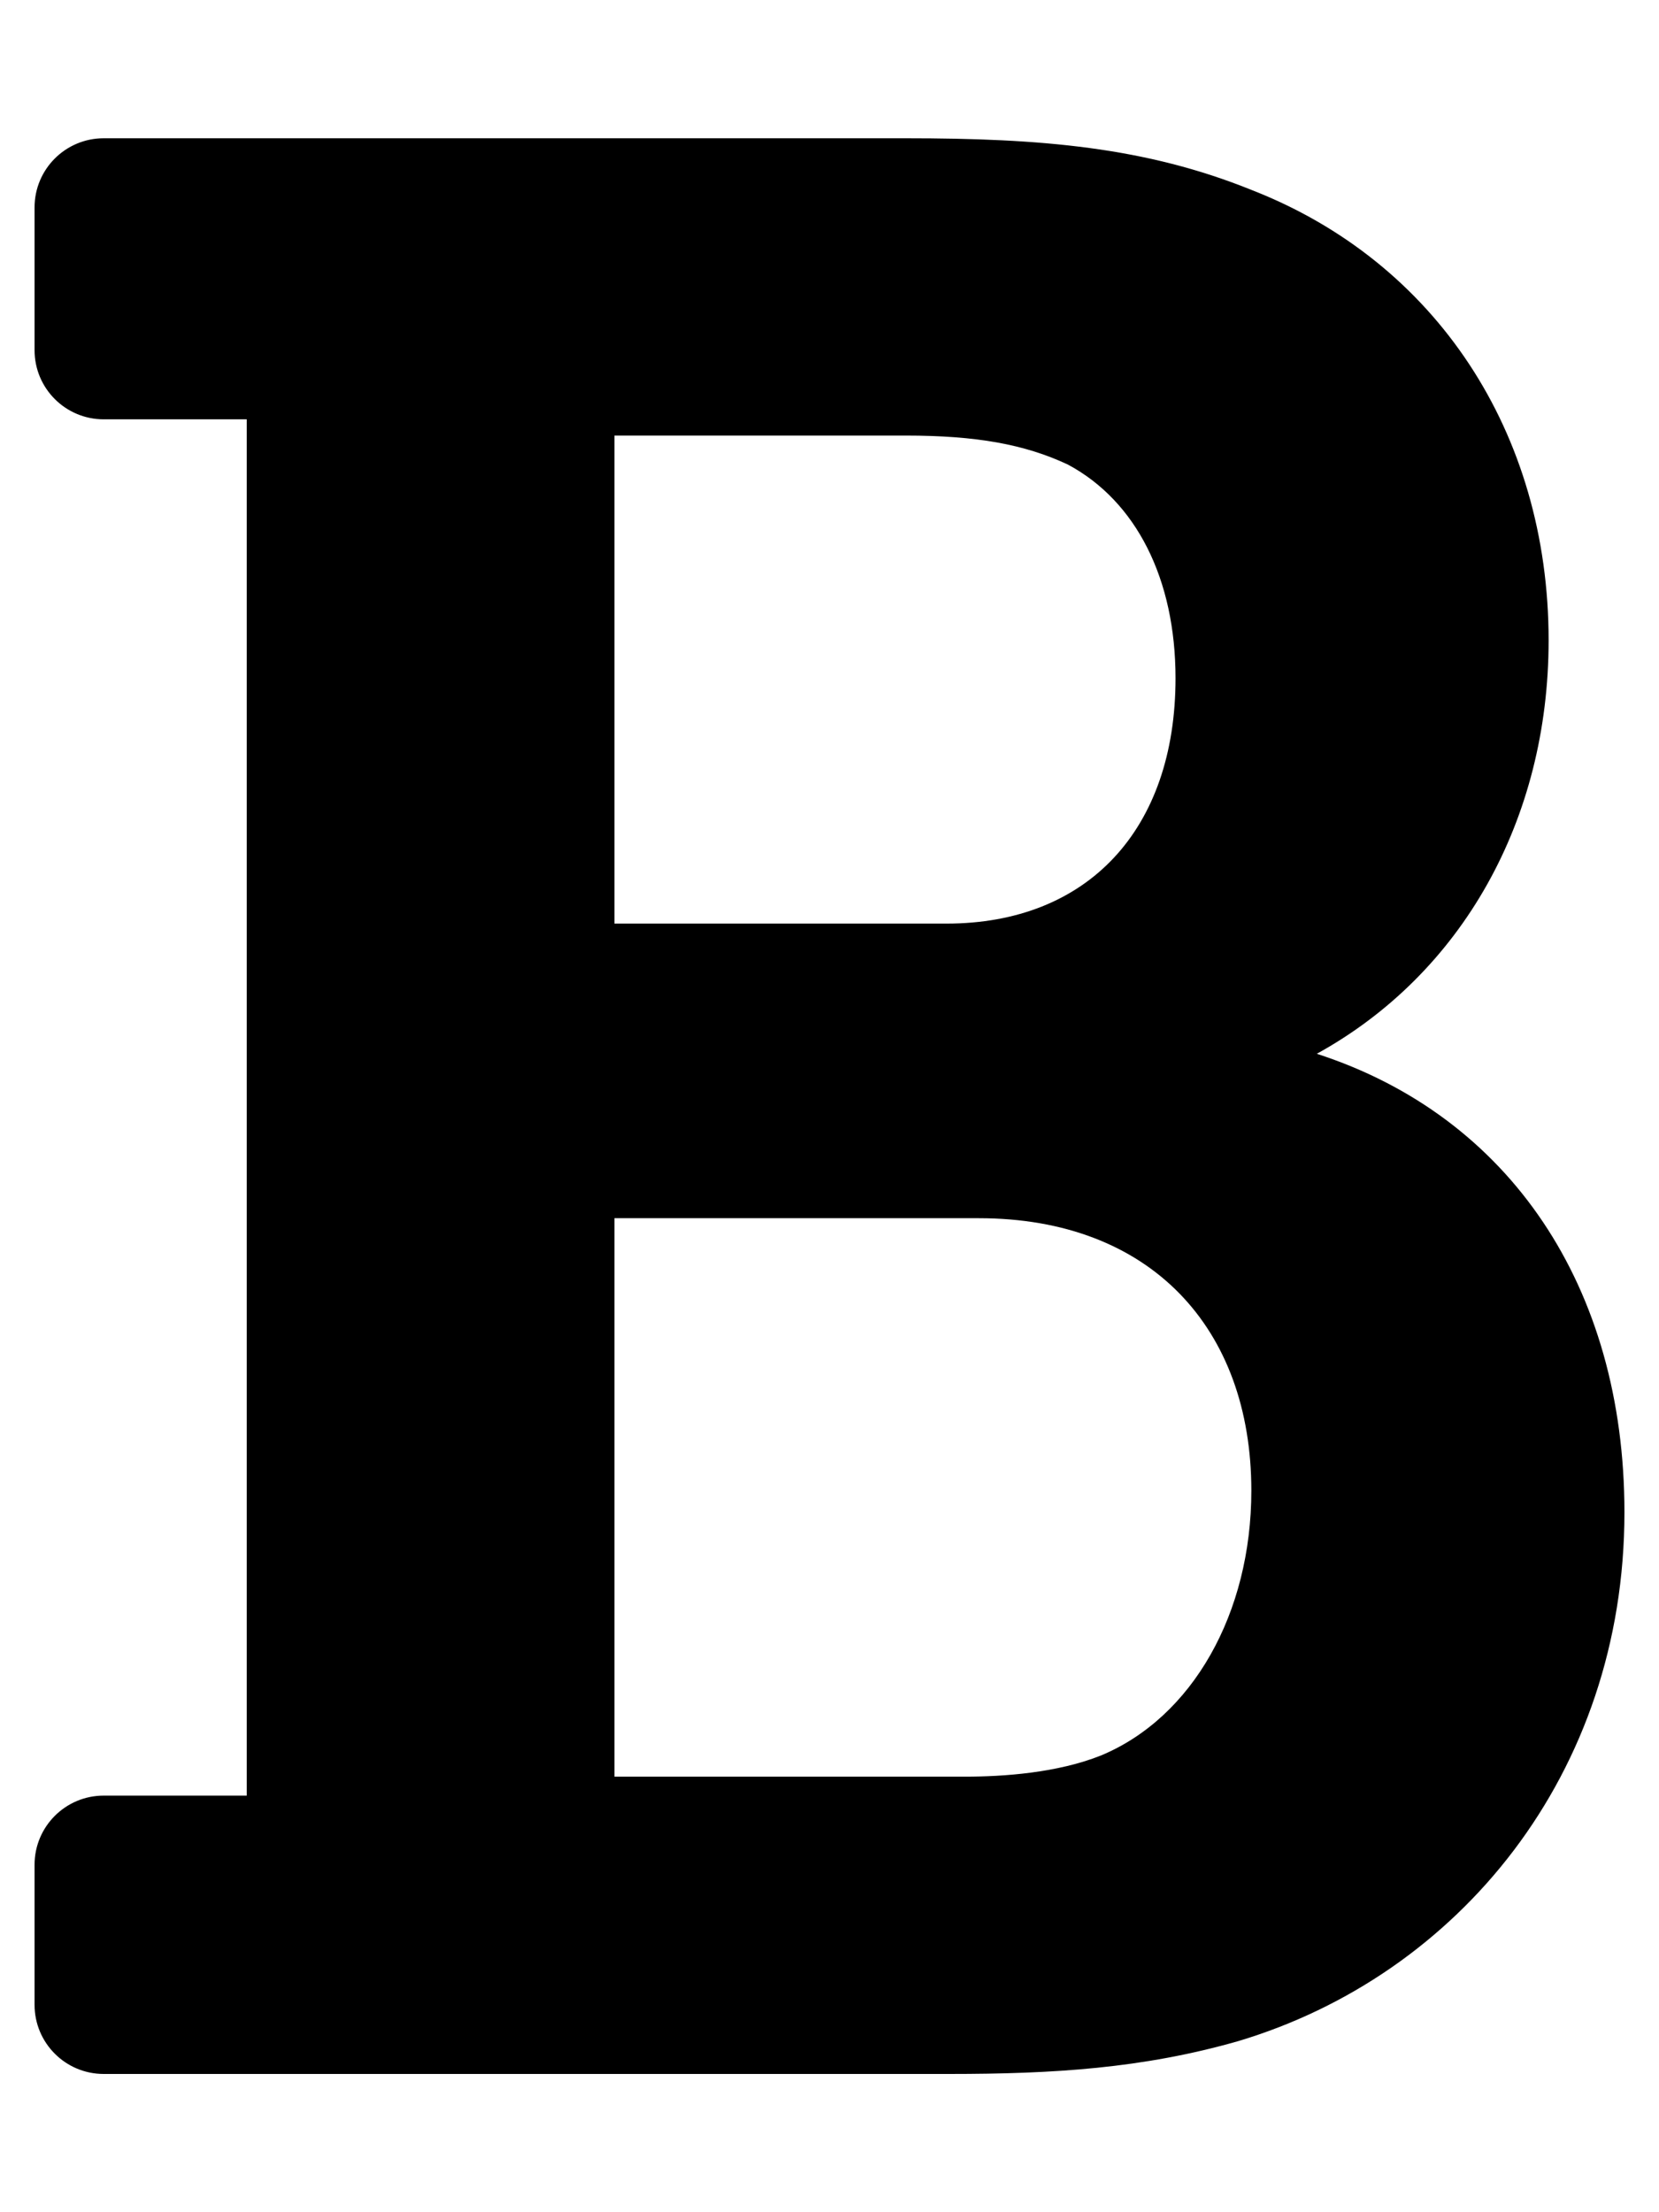
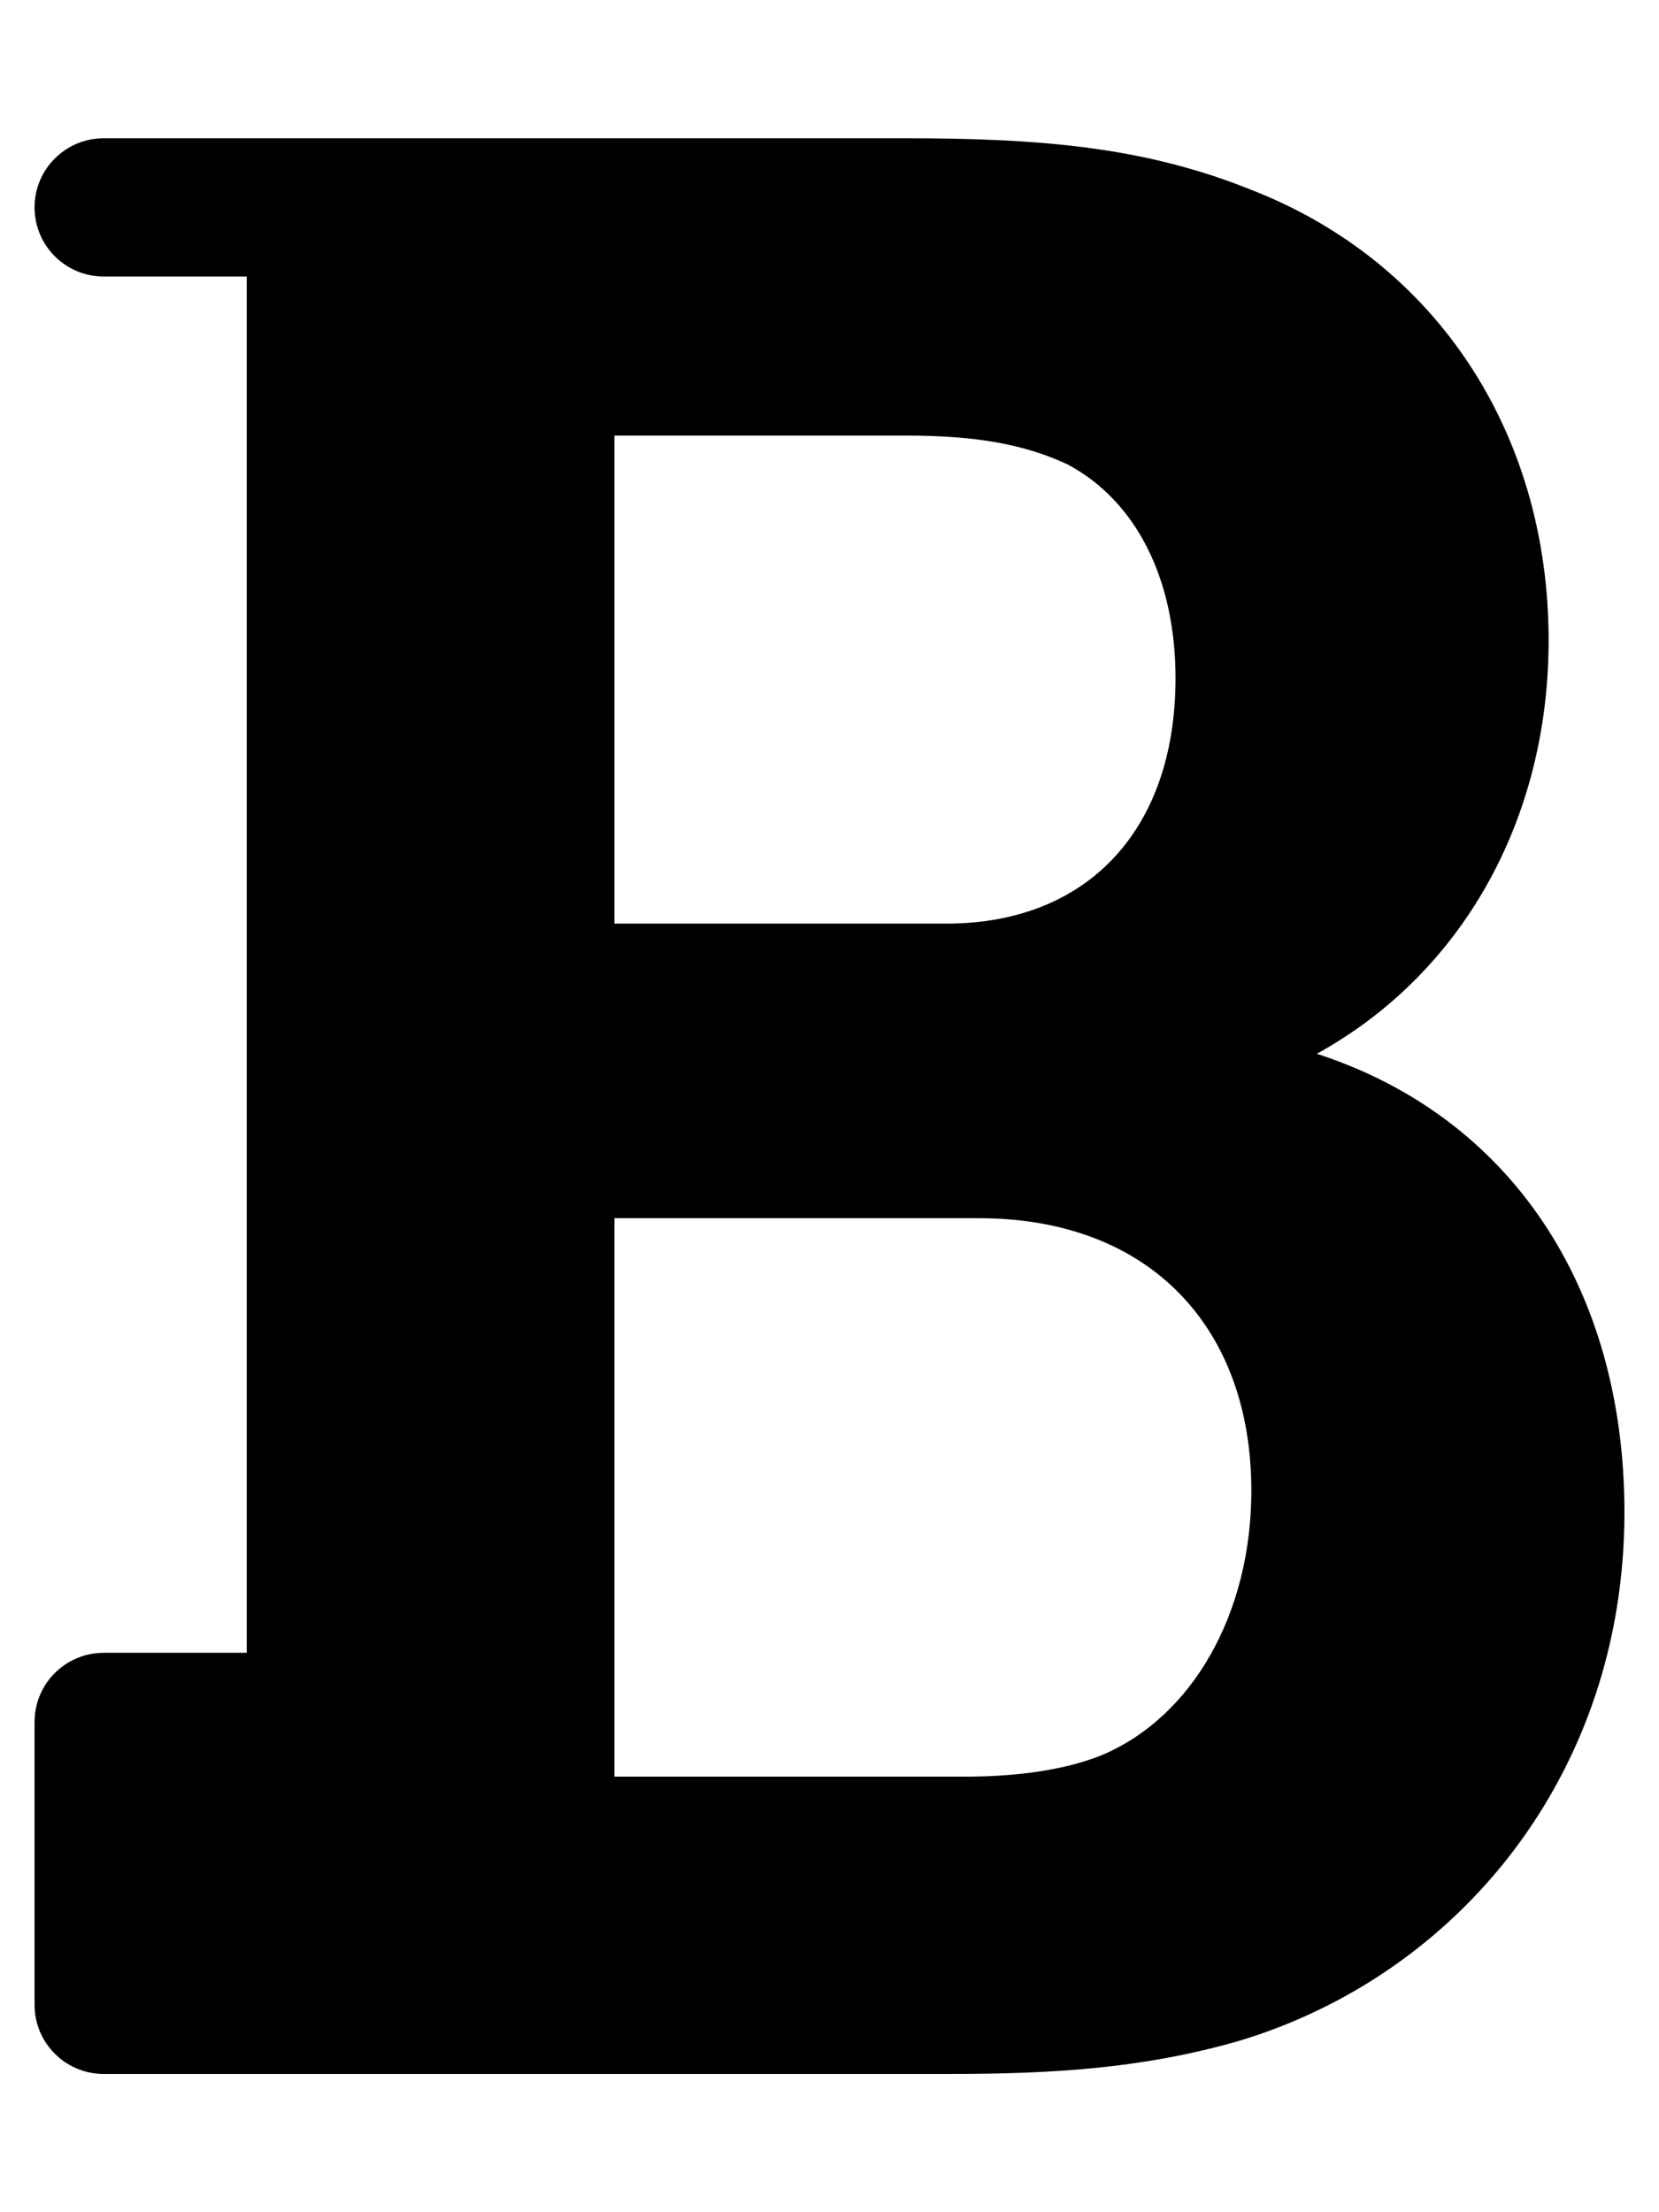
<svg xmlns="http://www.w3.org/2000/svg" viewBox="0 0 384 512">
-   <path d="M304.793 243.891c33.639-18.537 53.657-54.16 53.657-95.693 0-48.236-26.25-87.626-68.626-104.179C265.138 34.01 240.849 32 209.661 32H24c-8.837 0-16 7.163-16 16v33.049c0 8.837 7.163 16 16 16h33.113v318.53H24c-8.837 0-16 7.163-16 16V464c0 8.837 7.163 16 16 16h195.69c24.203 0 44.834-1.289 66.866-7.584C337.52 457.193 376 410.647 376 350.014c0-52.168-26.573-91.684-71.207-106.123zM142.217 100.809h67.444c16.294 0 27.536 2.019 37.525 6.717 15.828 8.479 24.906 26.502 24.906 49.446 0 35.029-20.32 56.79-53.029 56.79h-76.846V100.809zm112.642 305.475c-10.14 4.056-22.677 4.907-31.409 4.907h-81.233V281.943h84.367c39.645 0 63.057 25.38 63.057 63.057.001 28.425-13.66 52.483-34.782 61.284z" />
+   <path d="M304.793 243.891c33.639-18.537 53.657-54.16 53.657-95.693 0-48.236-26.25-87.626-68.626-104.179C265.138 34.01 240.849 32 209.661 32H24c-8.837 0-16 7.163-16 16c0 8.837 7.163 16 16 16h33.113v318.53H24c-8.837 0-16 7.163-16 16V464c0 8.837 7.163 16 16 16h195.69c24.203 0 44.834-1.289 66.866-7.584C337.52 457.193 376 410.647 376 350.014c0-52.168-26.573-91.684-71.207-106.123zM142.217 100.809h67.444c16.294 0 27.536 2.019 37.525 6.717 15.828 8.479 24.906 26.502 24.906 49.446 0 35.029-20.32 56.79-53.029 56.79h-76.846V100.809zm112.642 305.475c-10.14 4.056-22.677 4.907-31.409 4.907h-81.233V281.943h84.367c39.645 0 63.057 25.38 63.057 63.057.001 28.425-13.66 52.483-34.782 61.284z" />
</svg>